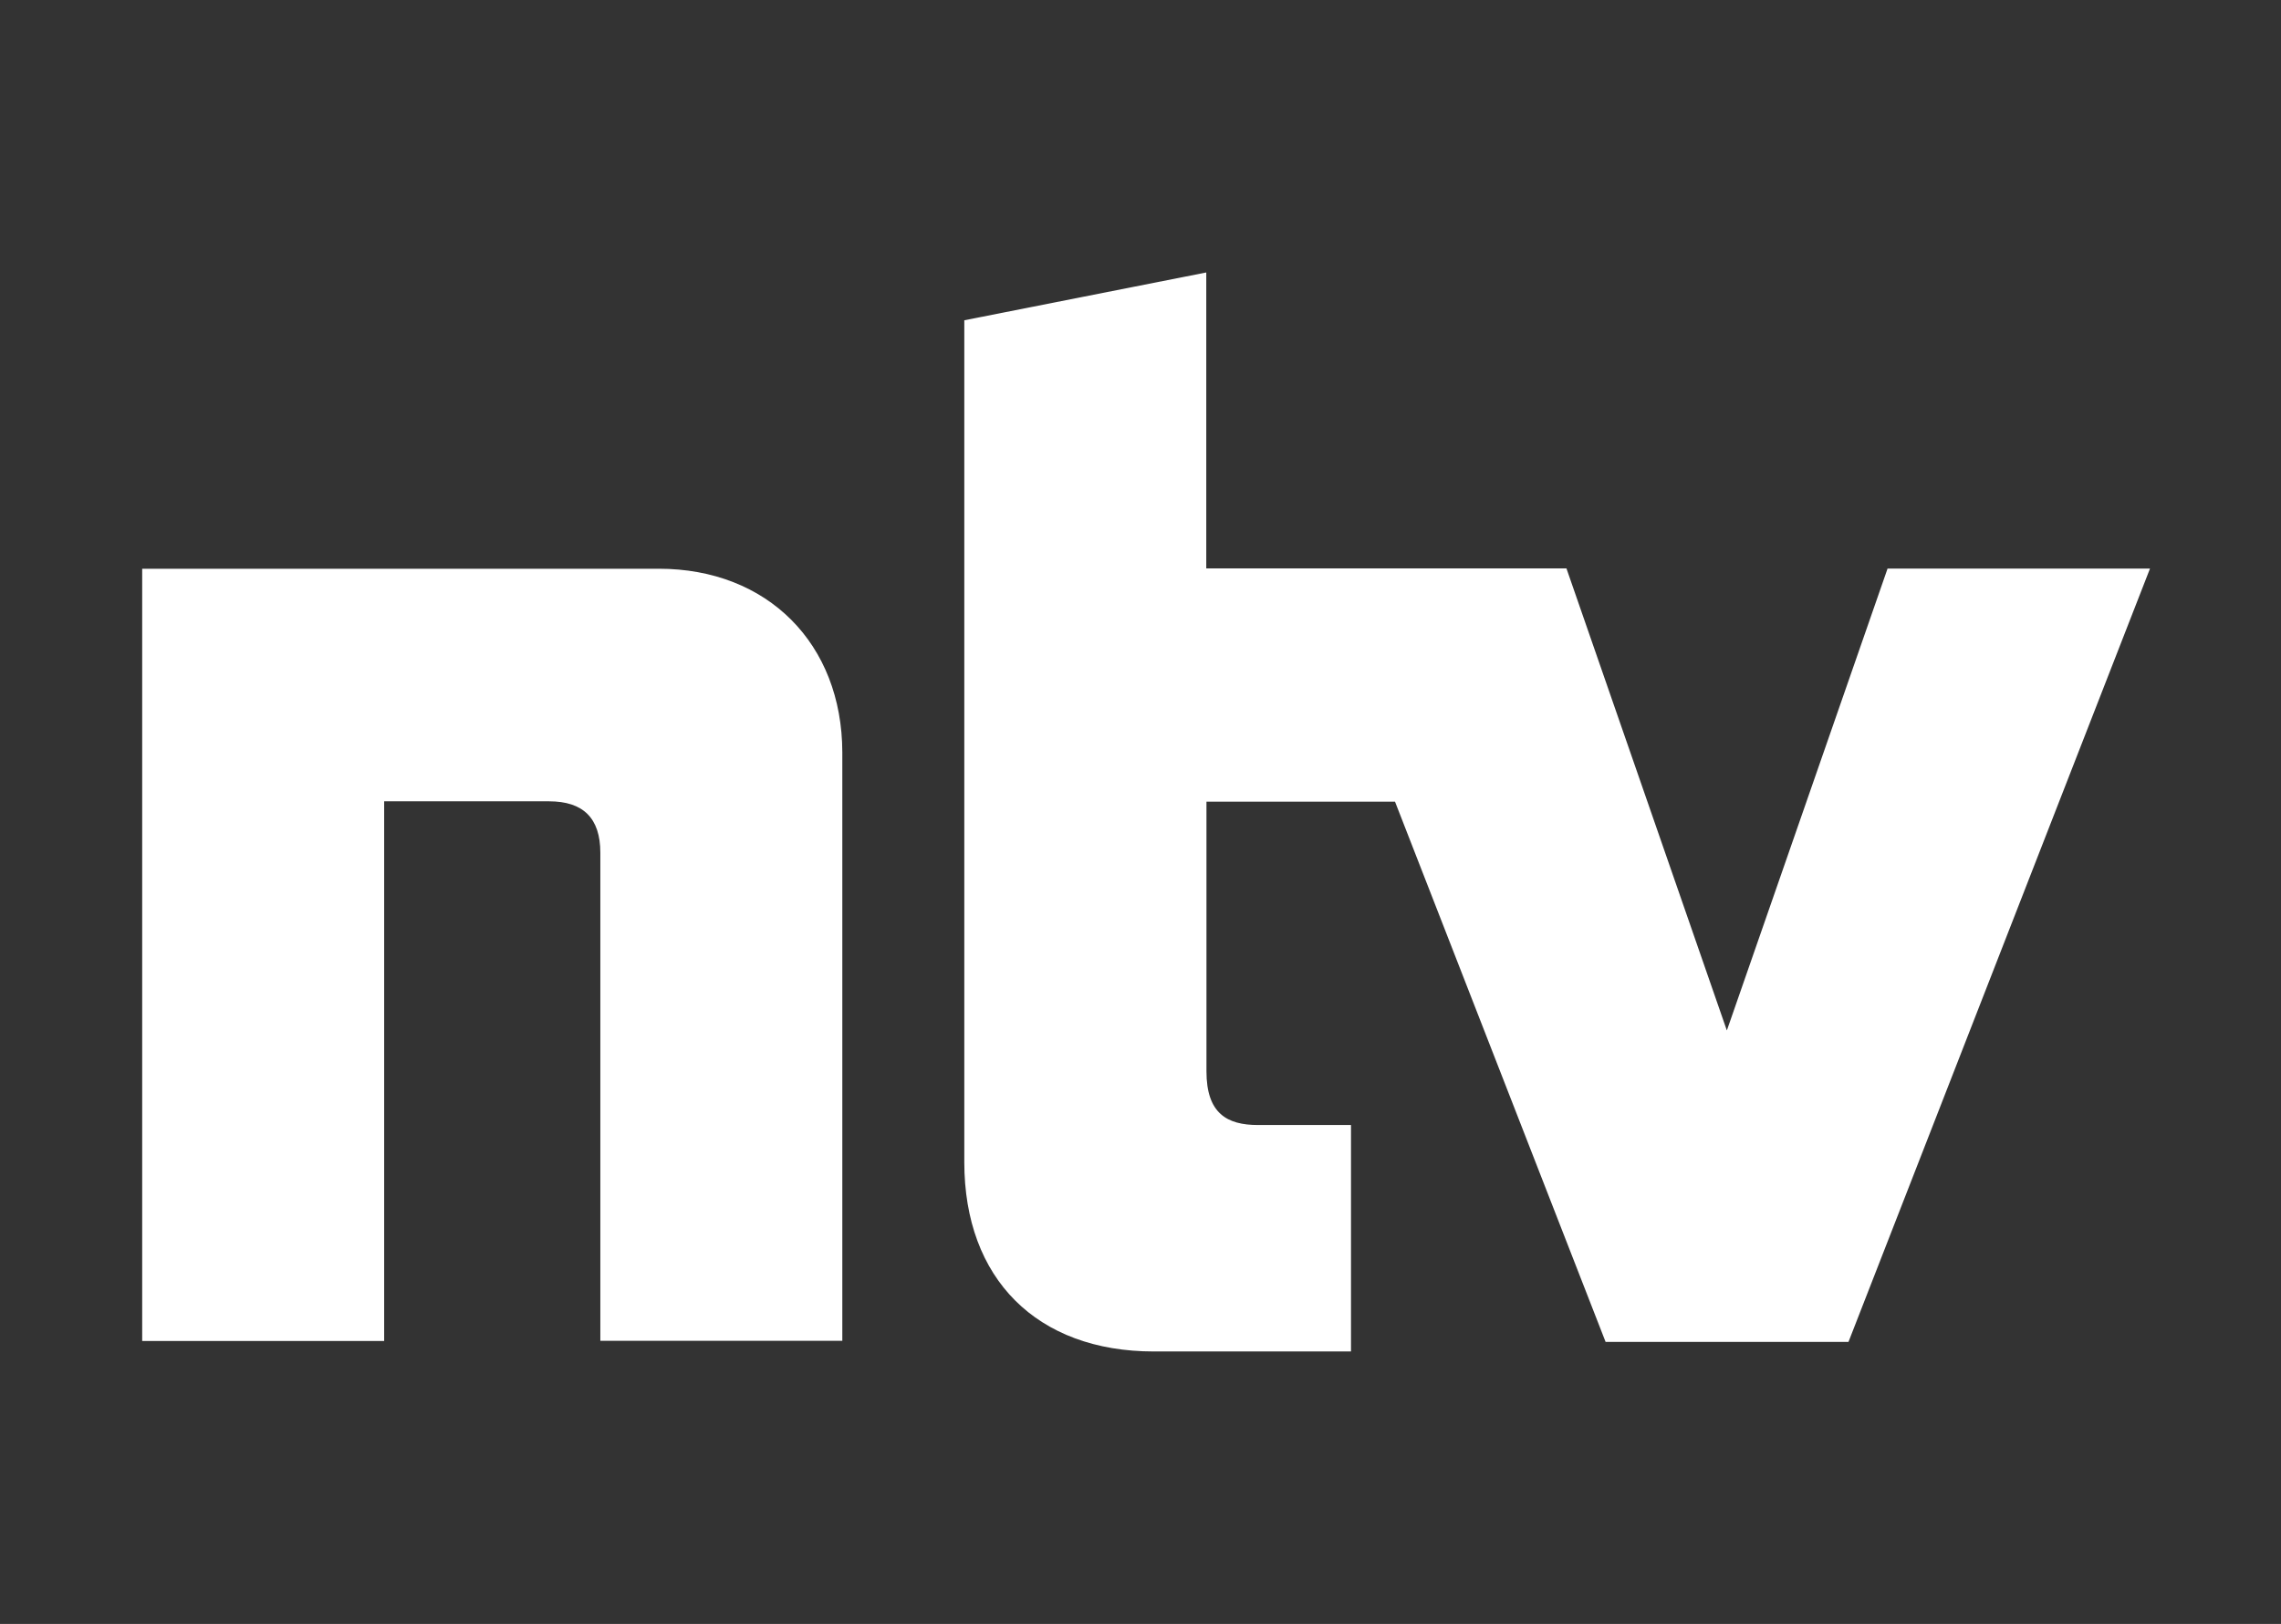
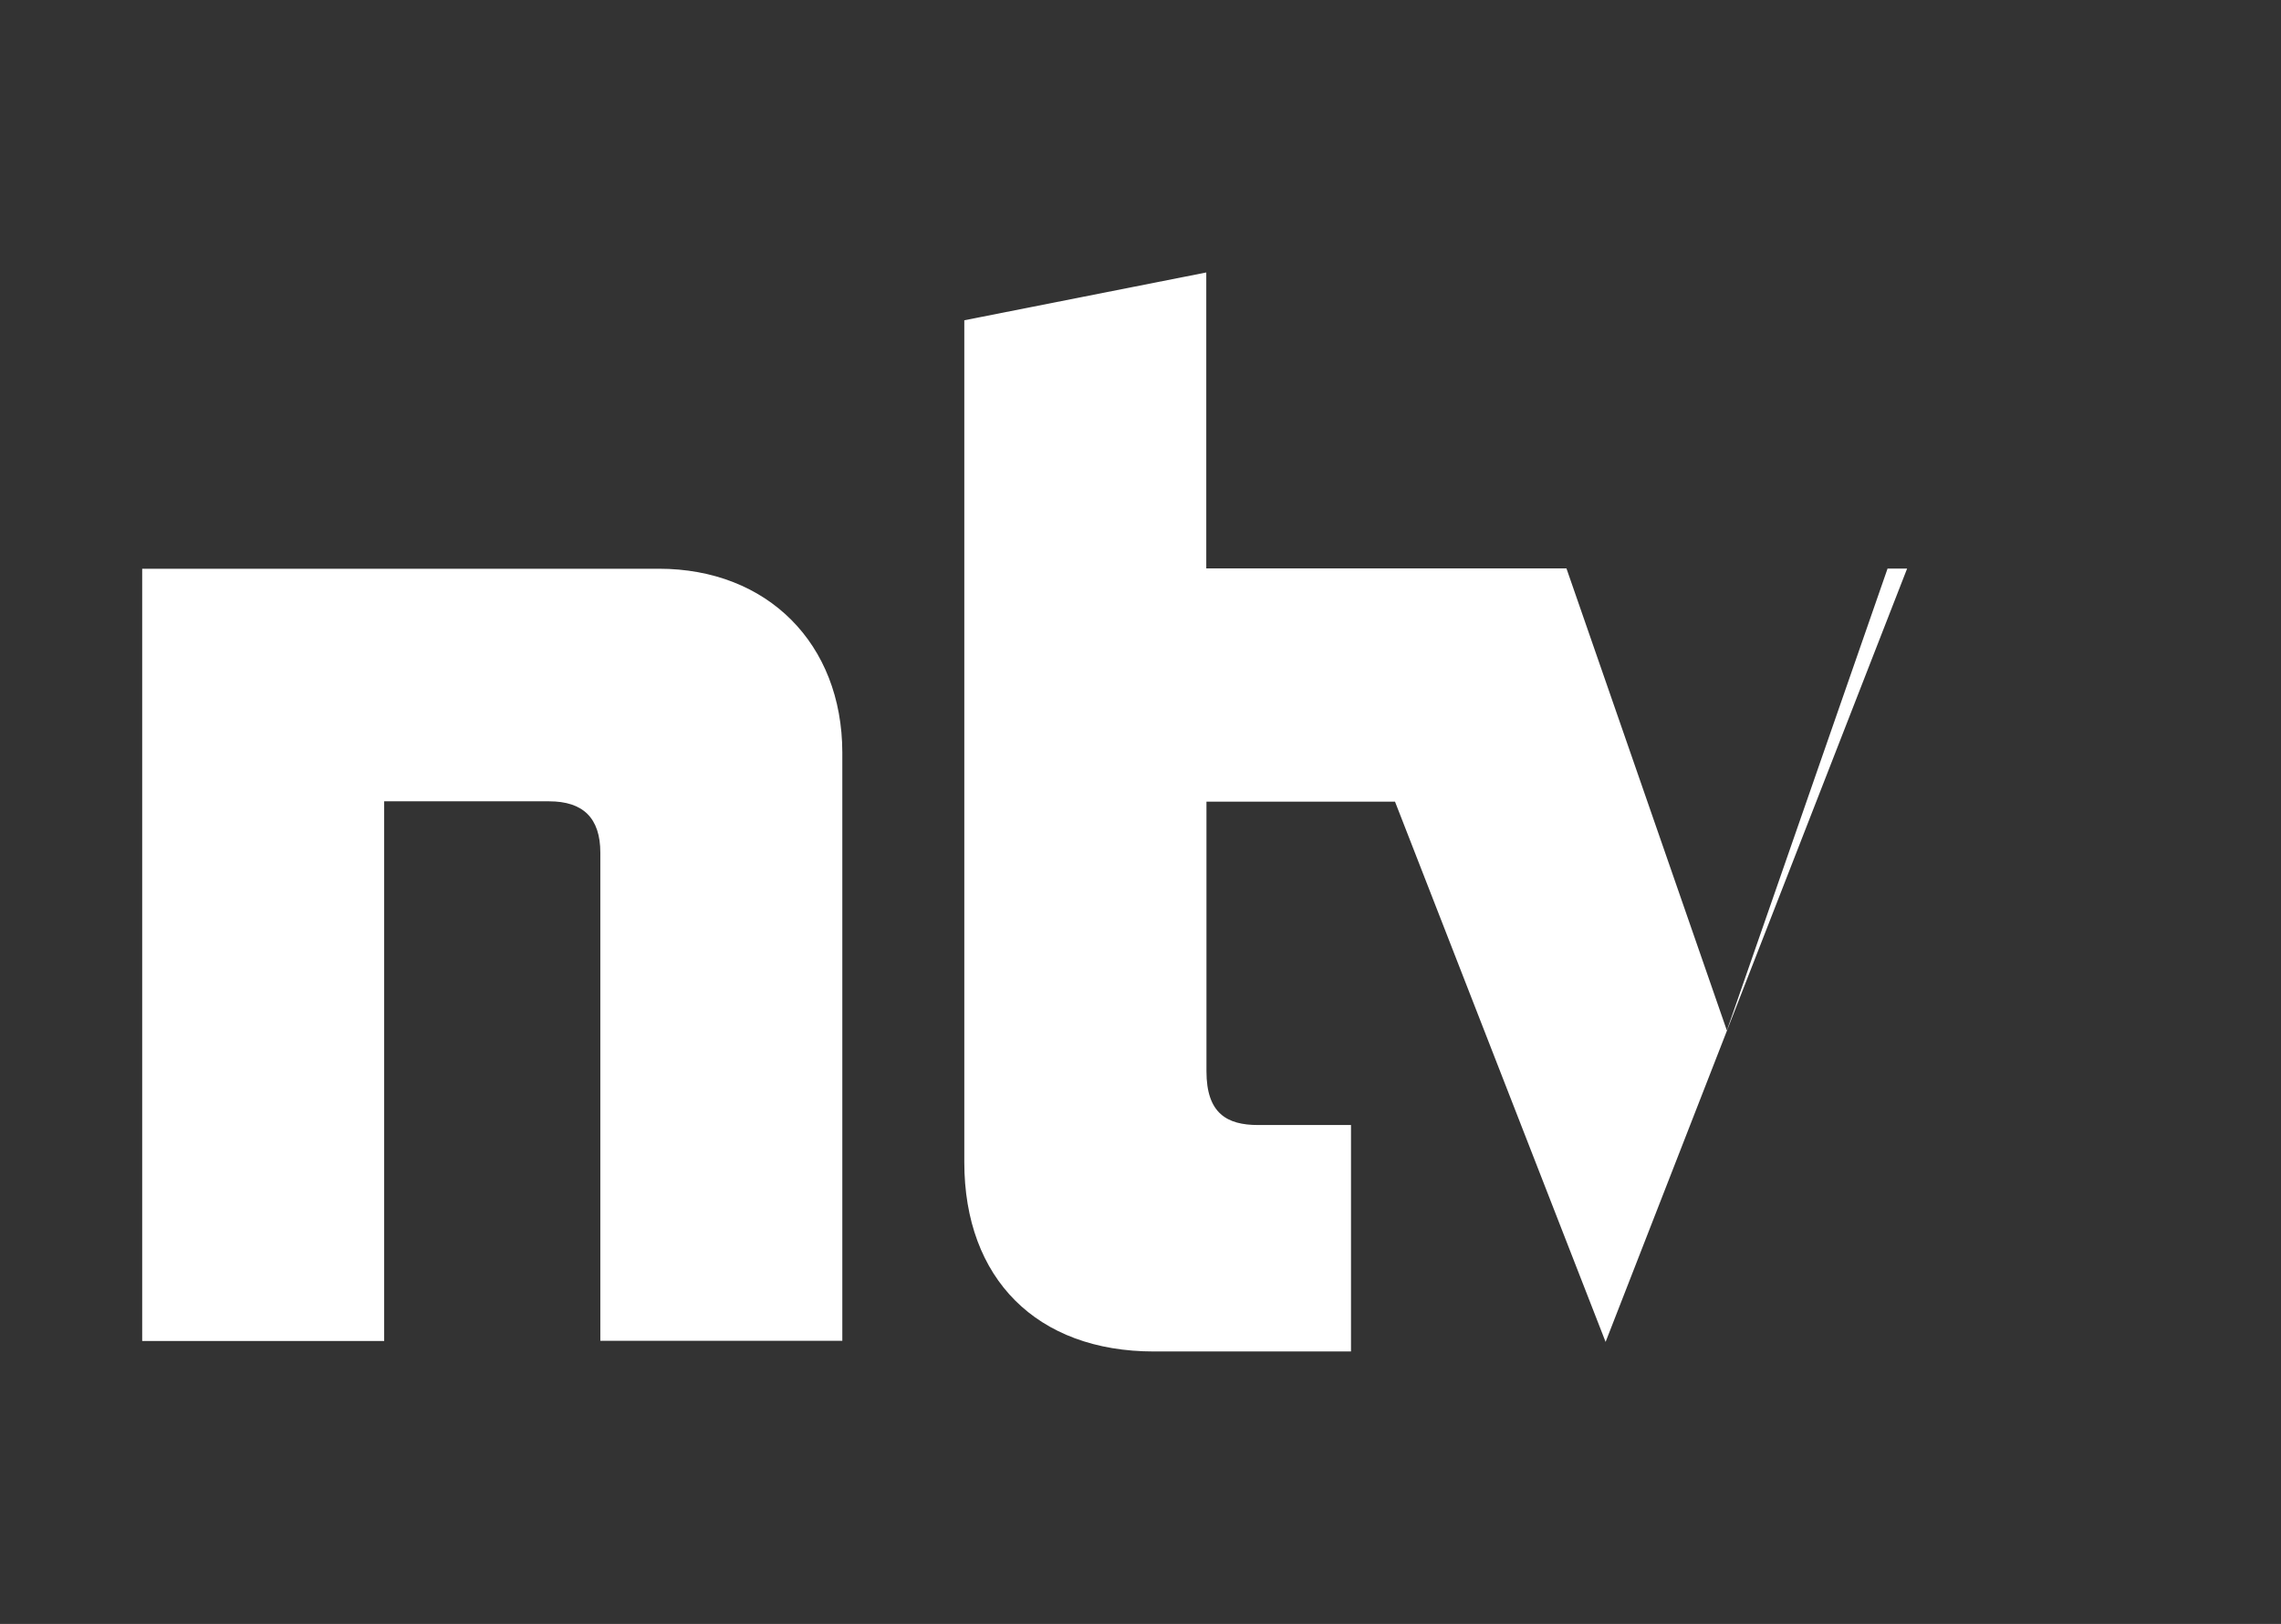
<svg xmlns="http://www.w3.org/2000/svg" version="1.1" id="Ebene_1" x="0px" y="0px" viewBox="0 0 126.41 90" style="enable-background:new 0 0 126.41 90;" xml:space="preserve">
  <rect x="0" y="0" width="126.41" height="90" fill="#333333" stroke="none" />
  <style type="text/css">
	.st0{fill:#FFFFFF;}
</style>
  <g id="ntv_1_" transform="translate(-268.5,-109)">
    <g id="g3683">
-       <path id="path3681" class="st0" d="M305.01,140.52h-28.63v42.8h13.41v-29.91h9.14c1.88,0,2.84,0.92,2.84,2.85v27.05h13.41V150.7    C315.17,144.68,311.04,140.52,305.01,140.52z M373.11,140.5l-8.91,25.61l-8.89-25.61h-19.96v-16.4l-13.41,2.65    c0,0,0,31.22,0,46.66c0,6.46,4.02,10.49,10.51,10.49c1.35,0,10.92,0,10.92,0v-12.55c0,0-4.66,0-5.15,0    c-1.72,0-2.86-0.64-2.86-2.98c0-4.18,0-14.94,0-14.94h10.45l11.67,29.94h13.46l16.71-42.86H373.11z" />
+       <path id="path3681" class="st0" d="M305.01,140.52h-28.63v42.8h13.41v-29.91h9.14c1.88,0,2.84,0.92,2.84,2.85v27.05h13.41V150.7    C315.17,144.68,311.04,140.52,305.01,140.52z M373.11,140.5l-8.91,25.61l-8.89-25.61h-19.96v-16.4l-13.41,2.65    c0,0,0,31.22,0,46.66c0,6.46,4.02,10.49,10.51,10.49c1.35,0,10.92,0,10.92,0v-12.55c0,0-4.66,0-5.15,0    c-1.72,0-2.86-0.64-2.86-2.98c0-4.18,0-14.94,0-14.94h10.45l11.67,29.94l16.71-42.86H373.11z" />
    </g>
  </g>
</svg>